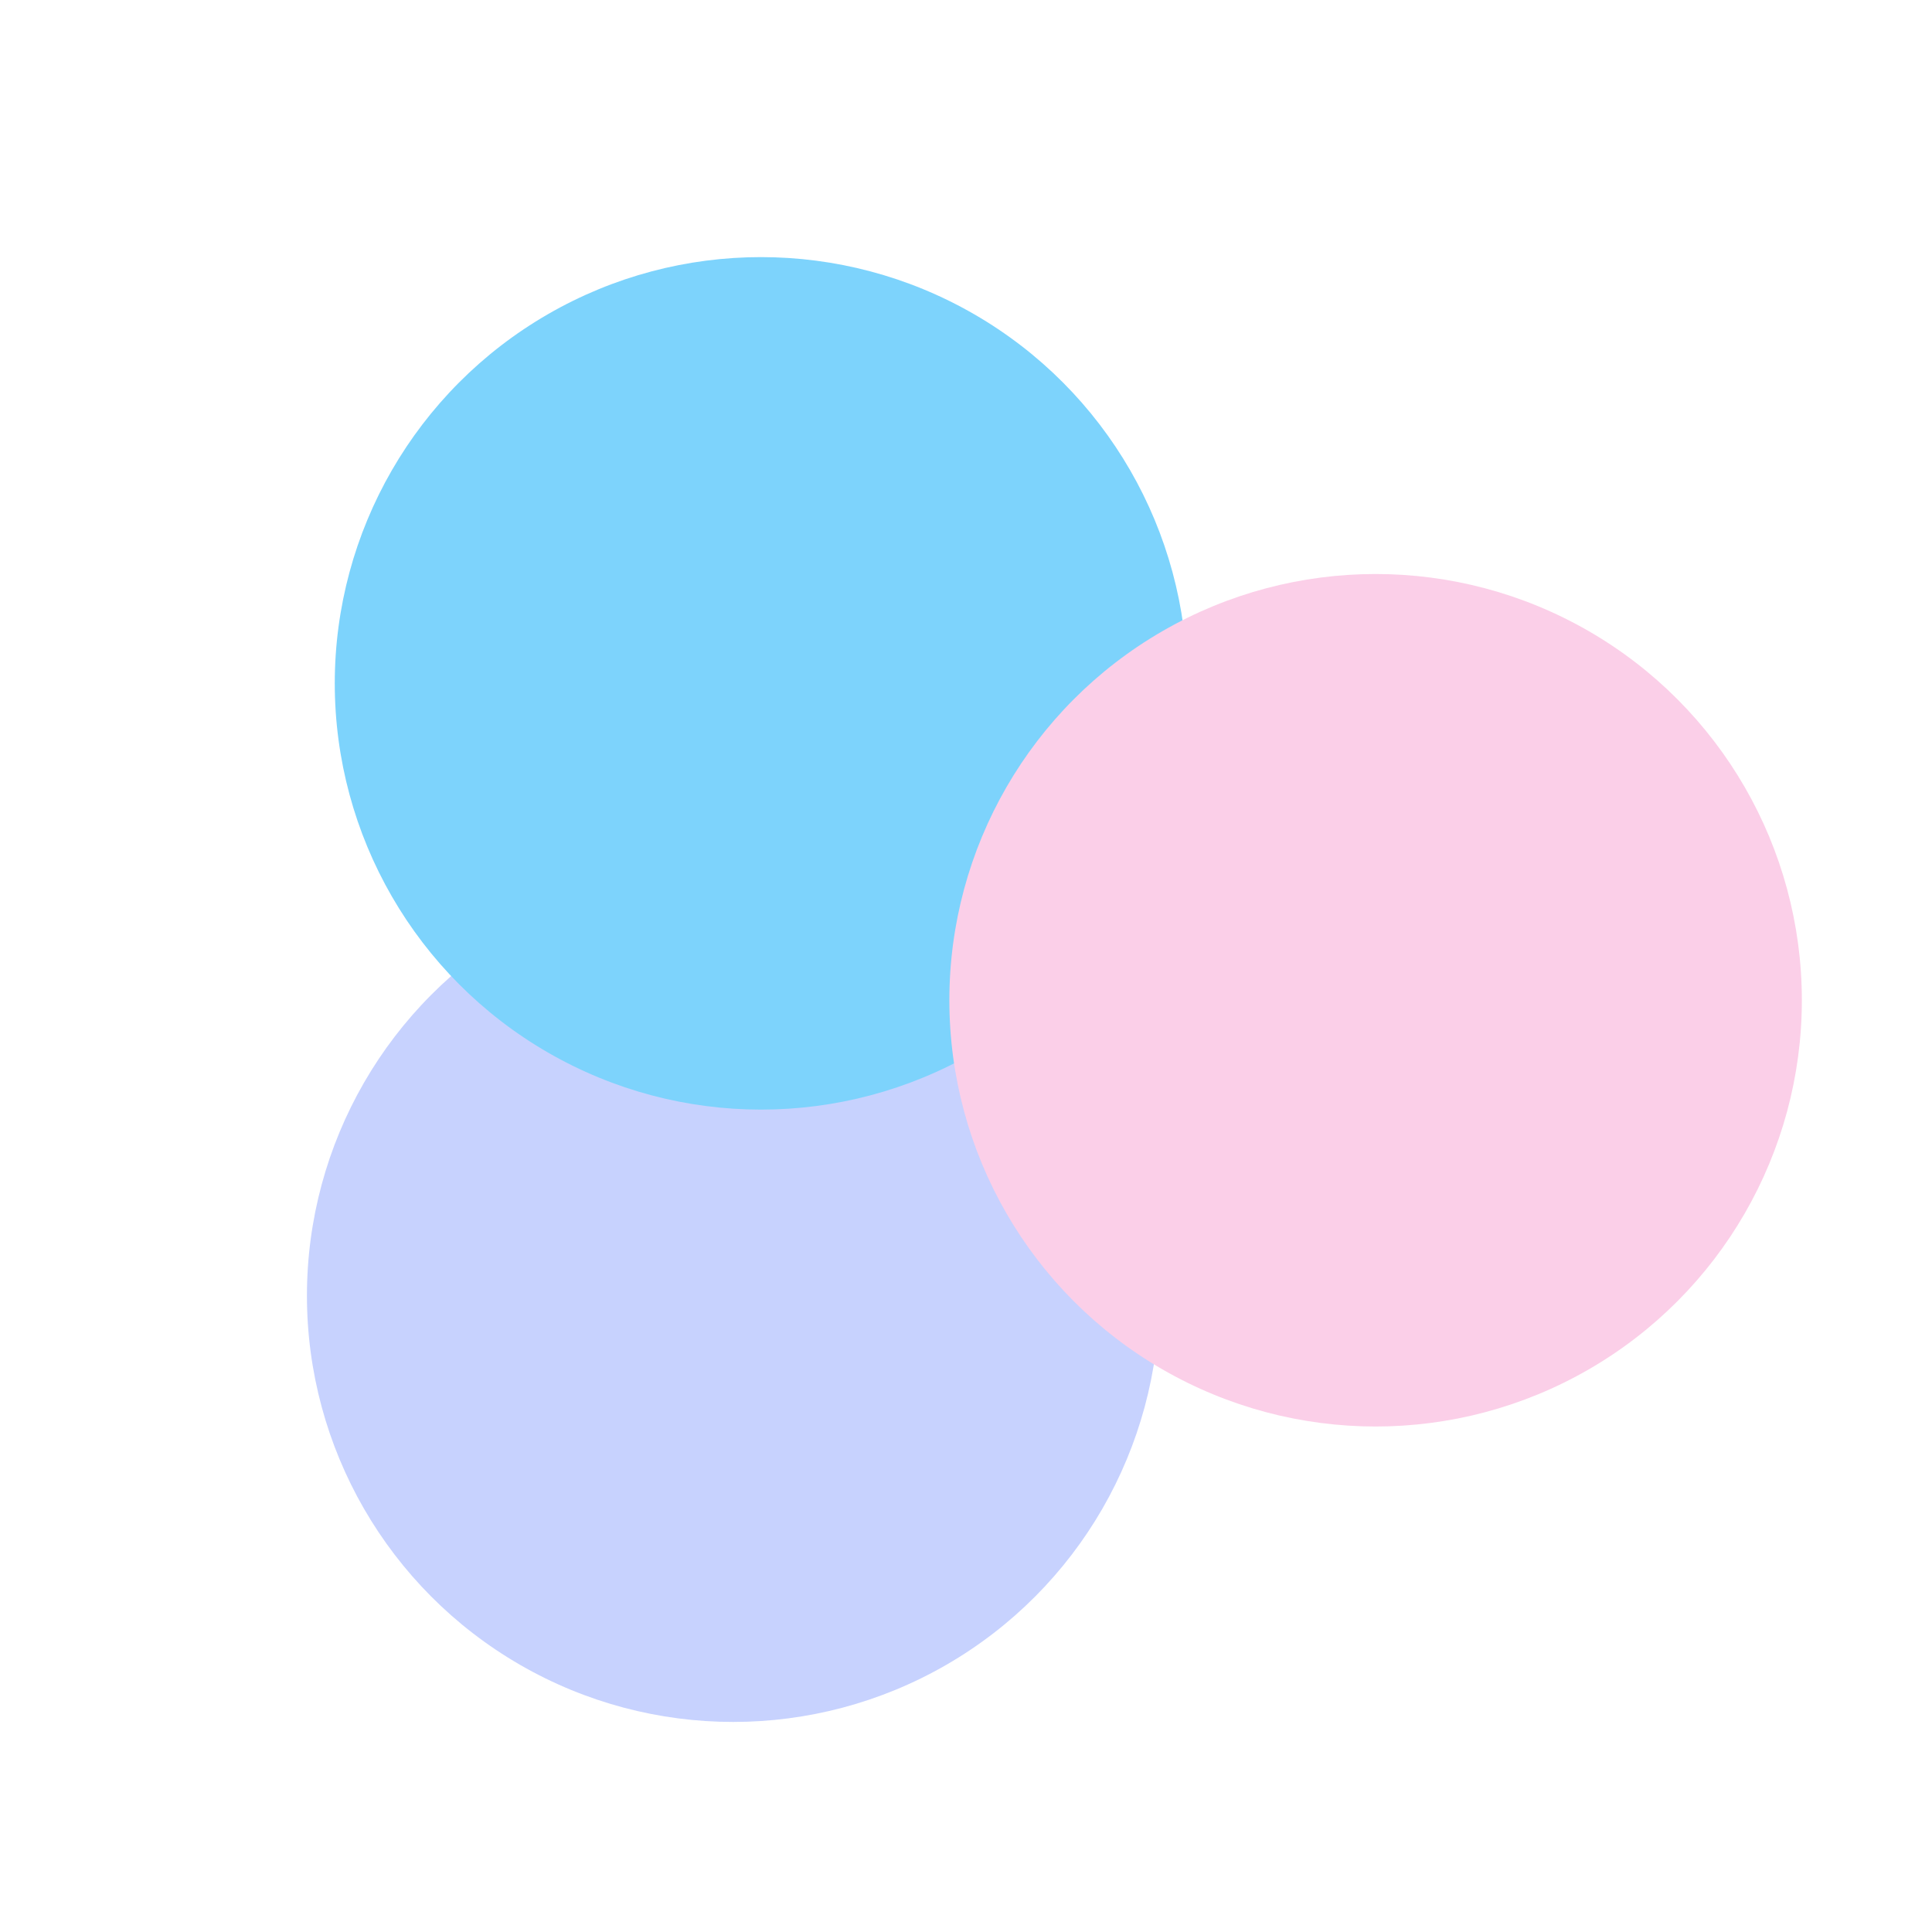
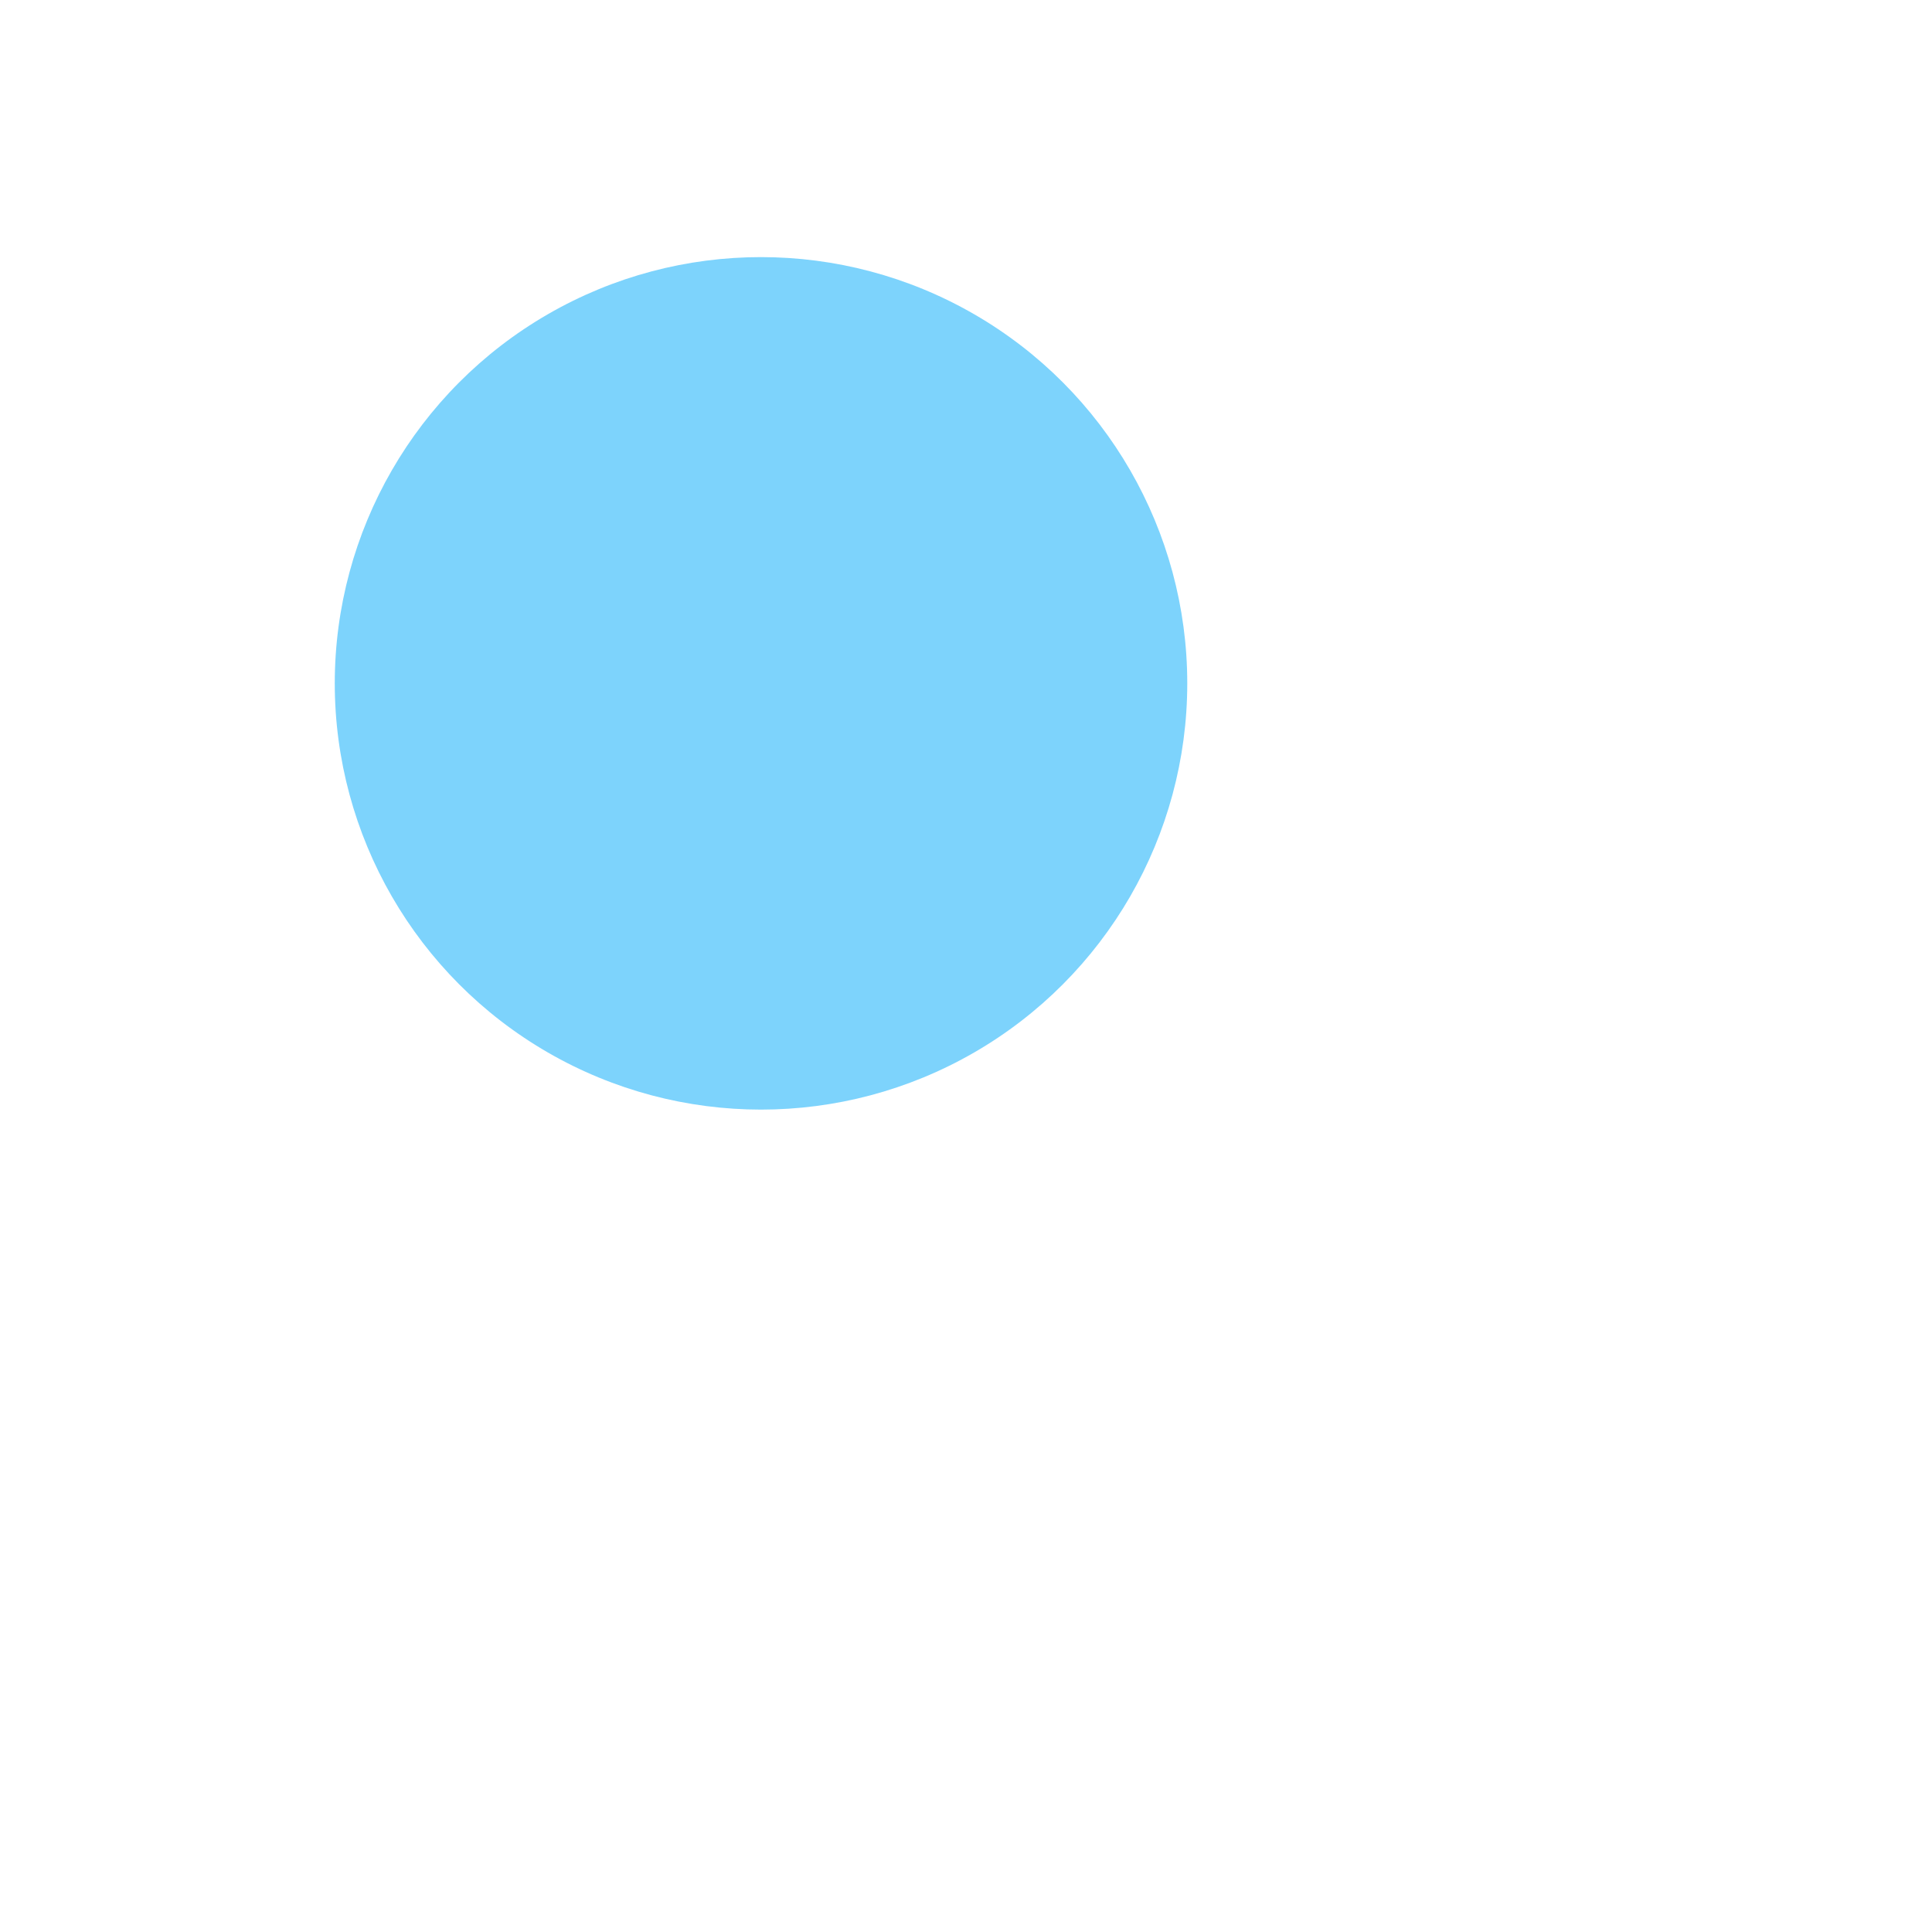
<svg xmlns="http://www.w3.org/2000/svg" version="1.1" viewBox="0 0 800 800">
  <defs>
    <filter id="bbblurry-filter" x="-100%" y="-100%" width="400%" height="400%" filterUnits="objectBoundingBox" primitiveUnits="userSpaceOnUse" color-interpolation-filters="sRGB">
      <feGaussianBlur stdDeviation="80" x="0%" y="0%" width="100%" height="100%" in="SourceGraphic" edgeMode="none" result="blur" />
    </filter>
  </defs>
  <g filter="url(#bbblurry-filter)">
-     <ellipse rx="176.5" ry="176.5" cx="303.596" cy="536.52" fill="#c7d2fe" />
    <ellipse rx="176.5" ry="176.5" cx="315.12" cy="282.964" fill="#7dd3fc" />
-     <ellipse rx="176.5" ry="176.5" cx="569.607" cy="414.186" fill="#fbcfe8" />
  </g>
</svg>